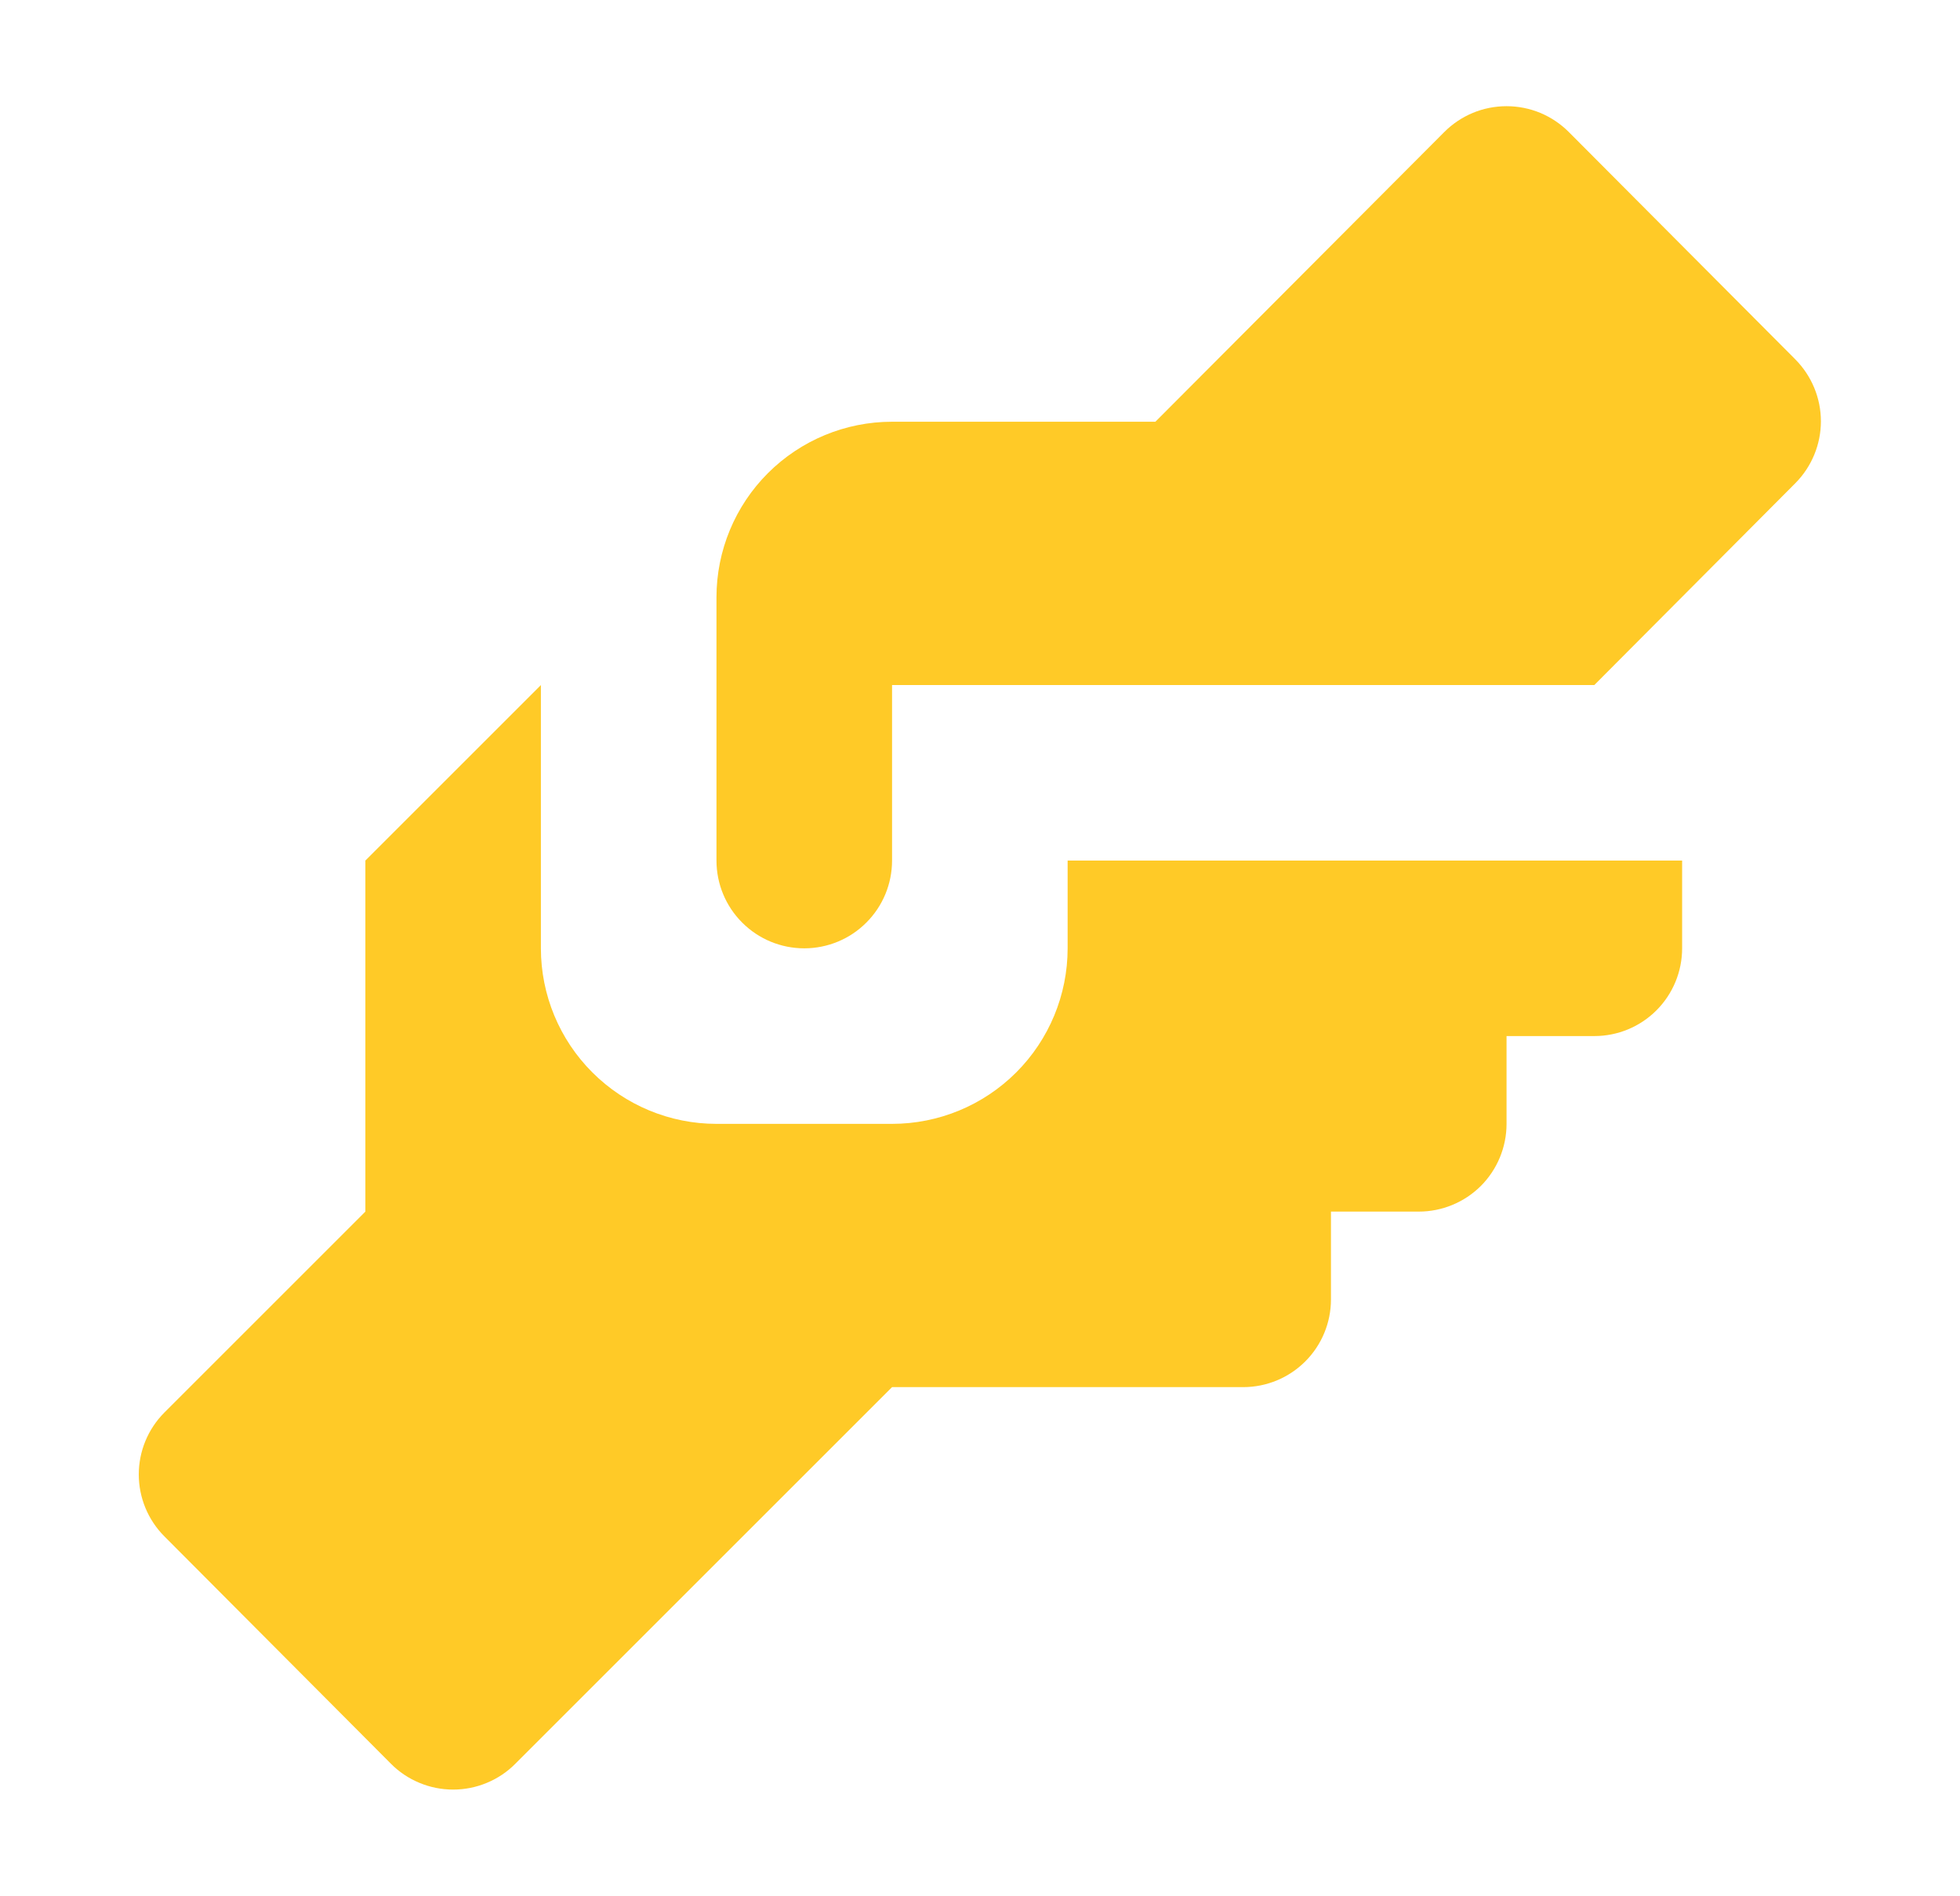
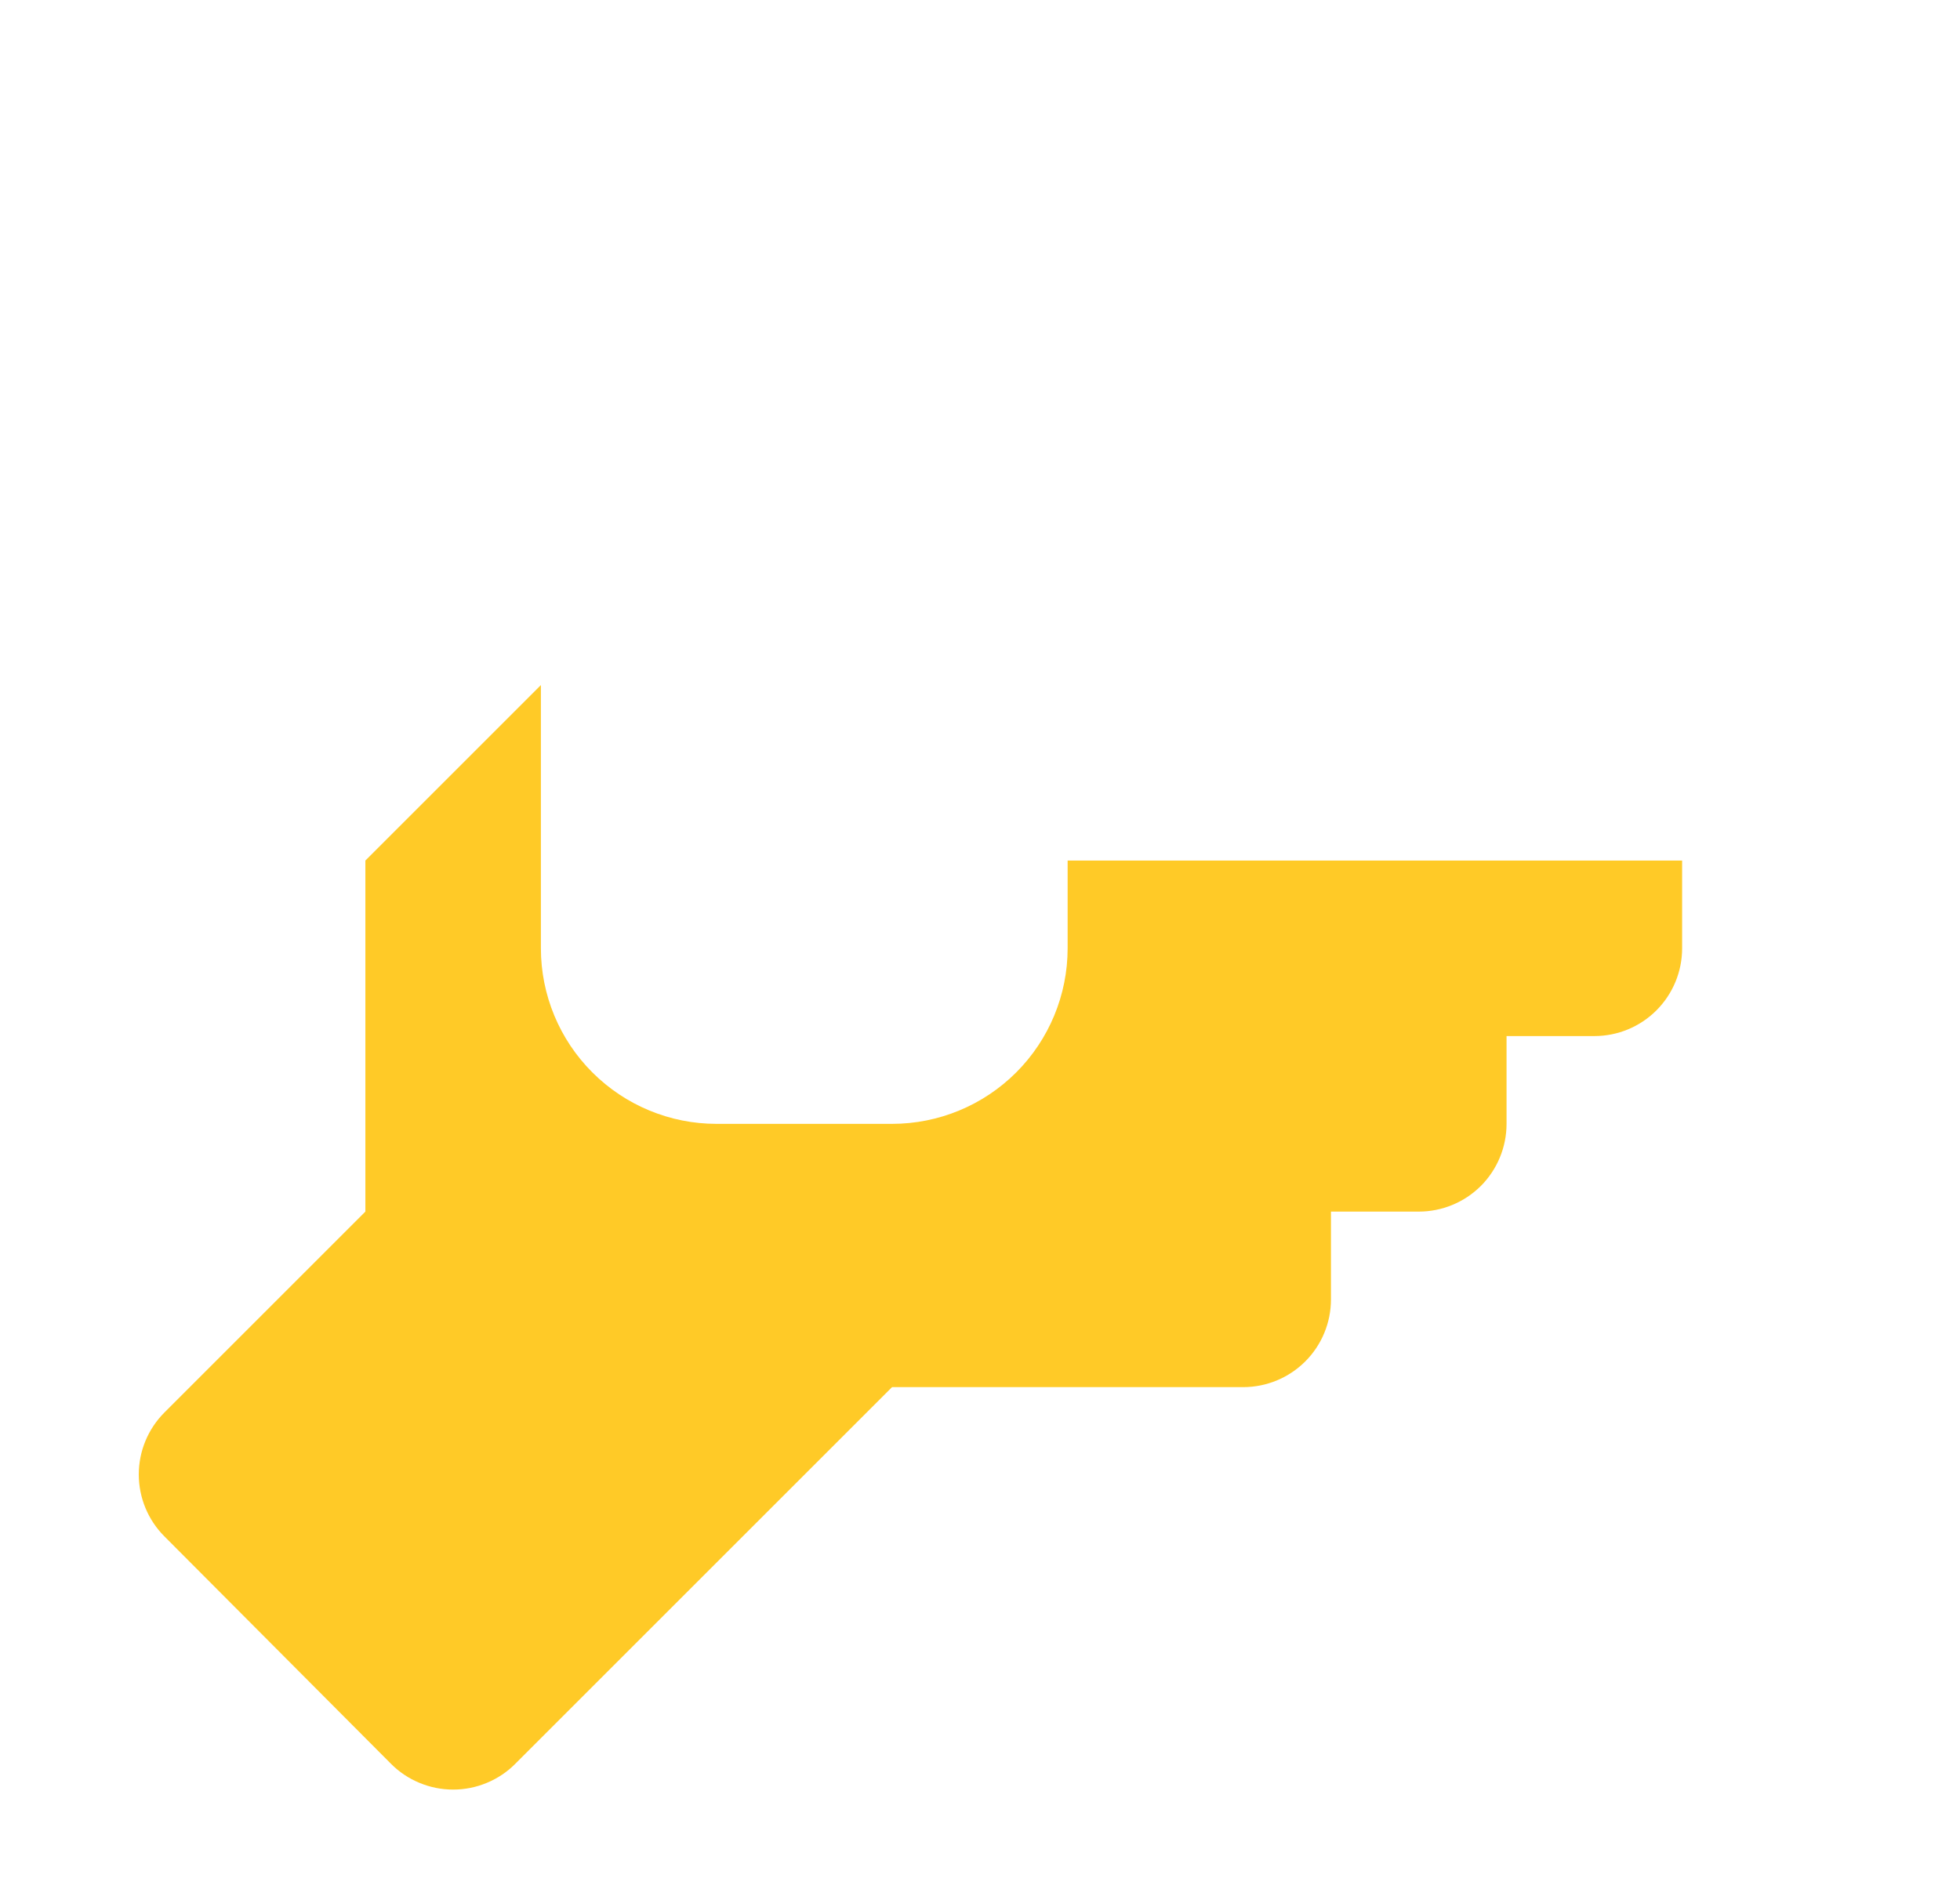
<svg xmlns="http://www.w3.org/2000/svg" width="31" height="30" viewBox="0 0 31 30" fill="none">
  <g id="handshake">
    <g id="Union">
-       <path d="M18.274 6.672H14.109C13.372 6.672 12.666 6.965 12.145 7.486C11.625 8.006 11.332 8.713 11.332 9.449V13.614C11.332 13.983 11.478 14.336 11.739 14.596C11.999 14.857 12.352 15.003 12.72 15.003C13.089 15.003 13.442 14.857 13.702 14.596C13.963 14.336 14.109 13.983 14.109 13.614V10.838H25.216L28.396 7.644C28.654 7.384 28.8 7.032 28.8 6.665C28.8 6.298 28.654 5.947 28.396 5.686L24.814 2.09C24.685 1.96 24.531 1.857 24.362 1.786C24.193 1.716 24.011 1.68 23.828 1.68C23.645 1.68 23.463 1.716 23.294 1.786C23.125 1.857 22.971 1.96 22.842 2.09L18.274 6.672Z" fill="#FFCA27" />
      <path d="M5.779 19.168V13.614L8.555 10.838V15.003C8.555 15.739 8.848 16.446 9.369 16.966C9.89 17.487 10.596 17.78 11.332 17.78H14.109C14.846 17.78 15.552 17.487 16.073 16.966C16.593 16.446 16.886 15.739 16.886 15.003V13.614H26.605V15.003C26.605 15.371 26.459 15.724 26.198 15.985C25.938 16.245 25.585 16.391 25.217 16.391H23.828V17.78C23.828 18.148 23.682 18.501 23.422 18.762C23.161 19.022 22.808 19.168 22.44 19.168H21.051V20.557C21.051 20.925 20.905 21.278 20.645 21.538C20.384 21.799 20.031 21.945 19.663 21.945H14.109L8.153 27.901C8.024 28.032 7.87 28.135 7.701 28.205C7.532 28.276 7.35 28.312 7.167 28.312C6.984 28.312 6.802 28.276 6.633 28.205C6.464 28.135 6.31 28.032 6.181 27.901L2.599 24.305C2.34 24.045 2.195 23.693 2.195 23.326C2.195 22.96 2.34 22.608 2.599 22.348L5.779 19.168Z" fill="#FFCA27" />
    </g>
  </g>
</svg>